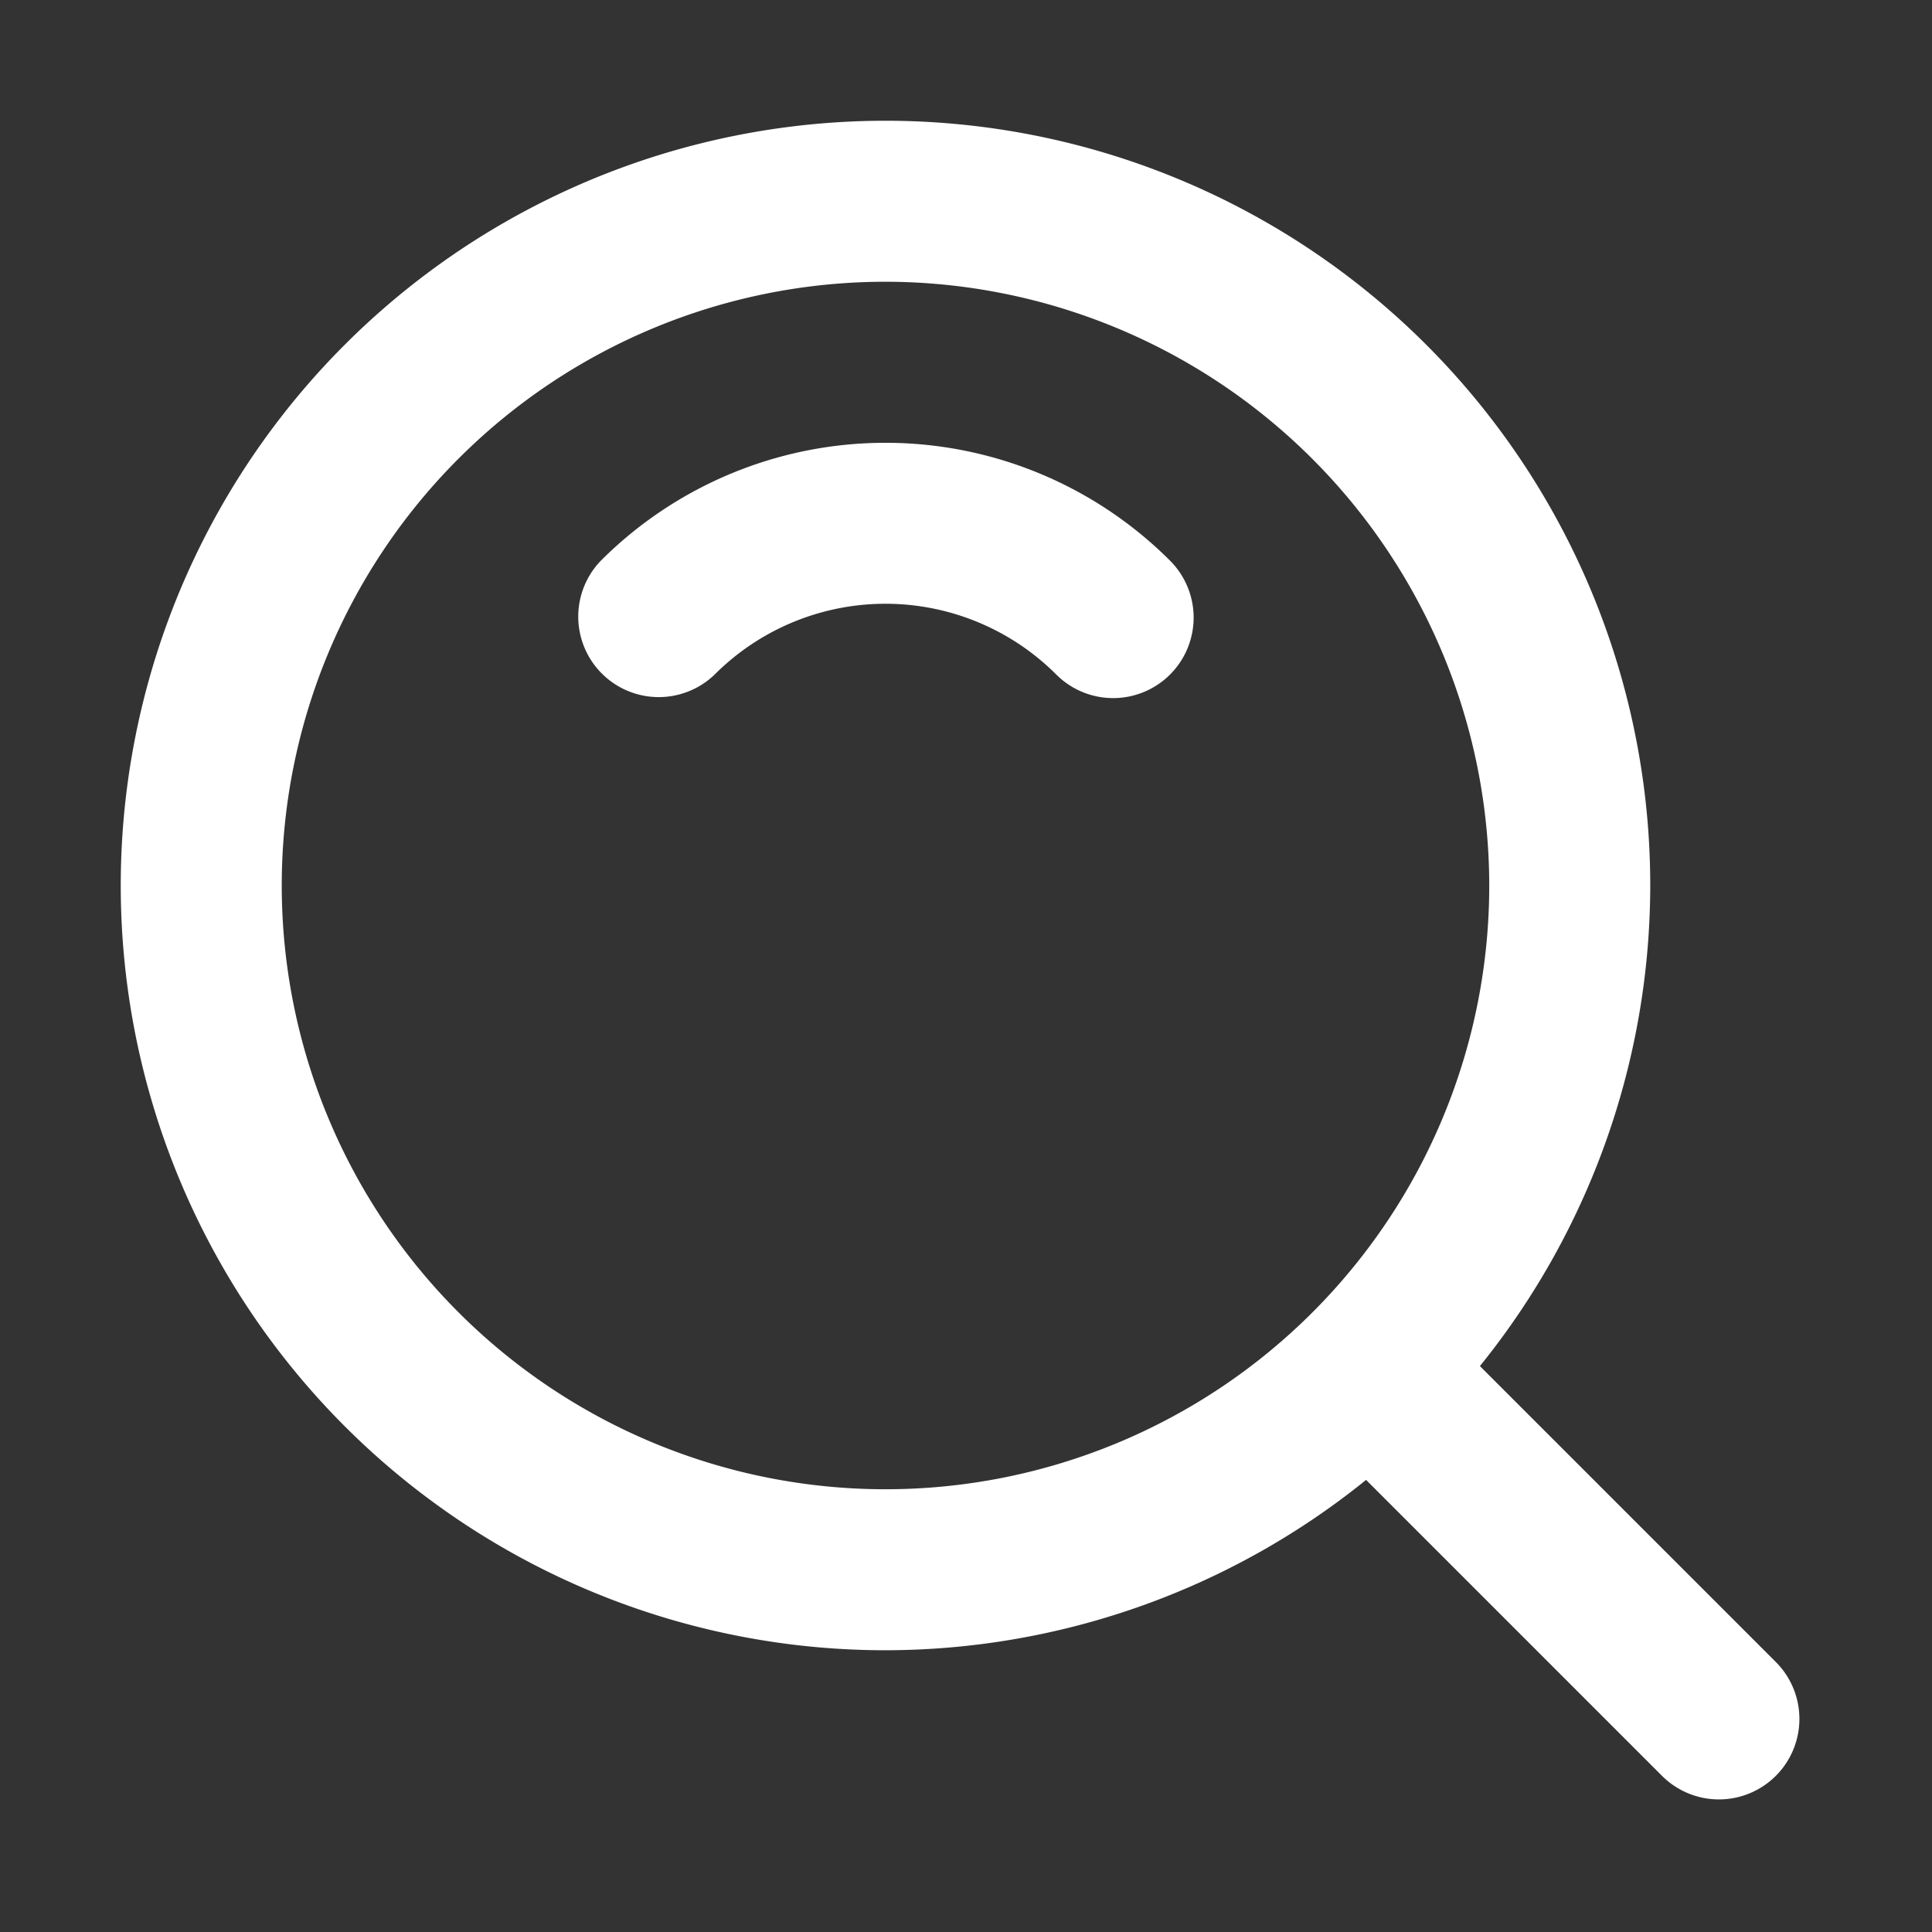
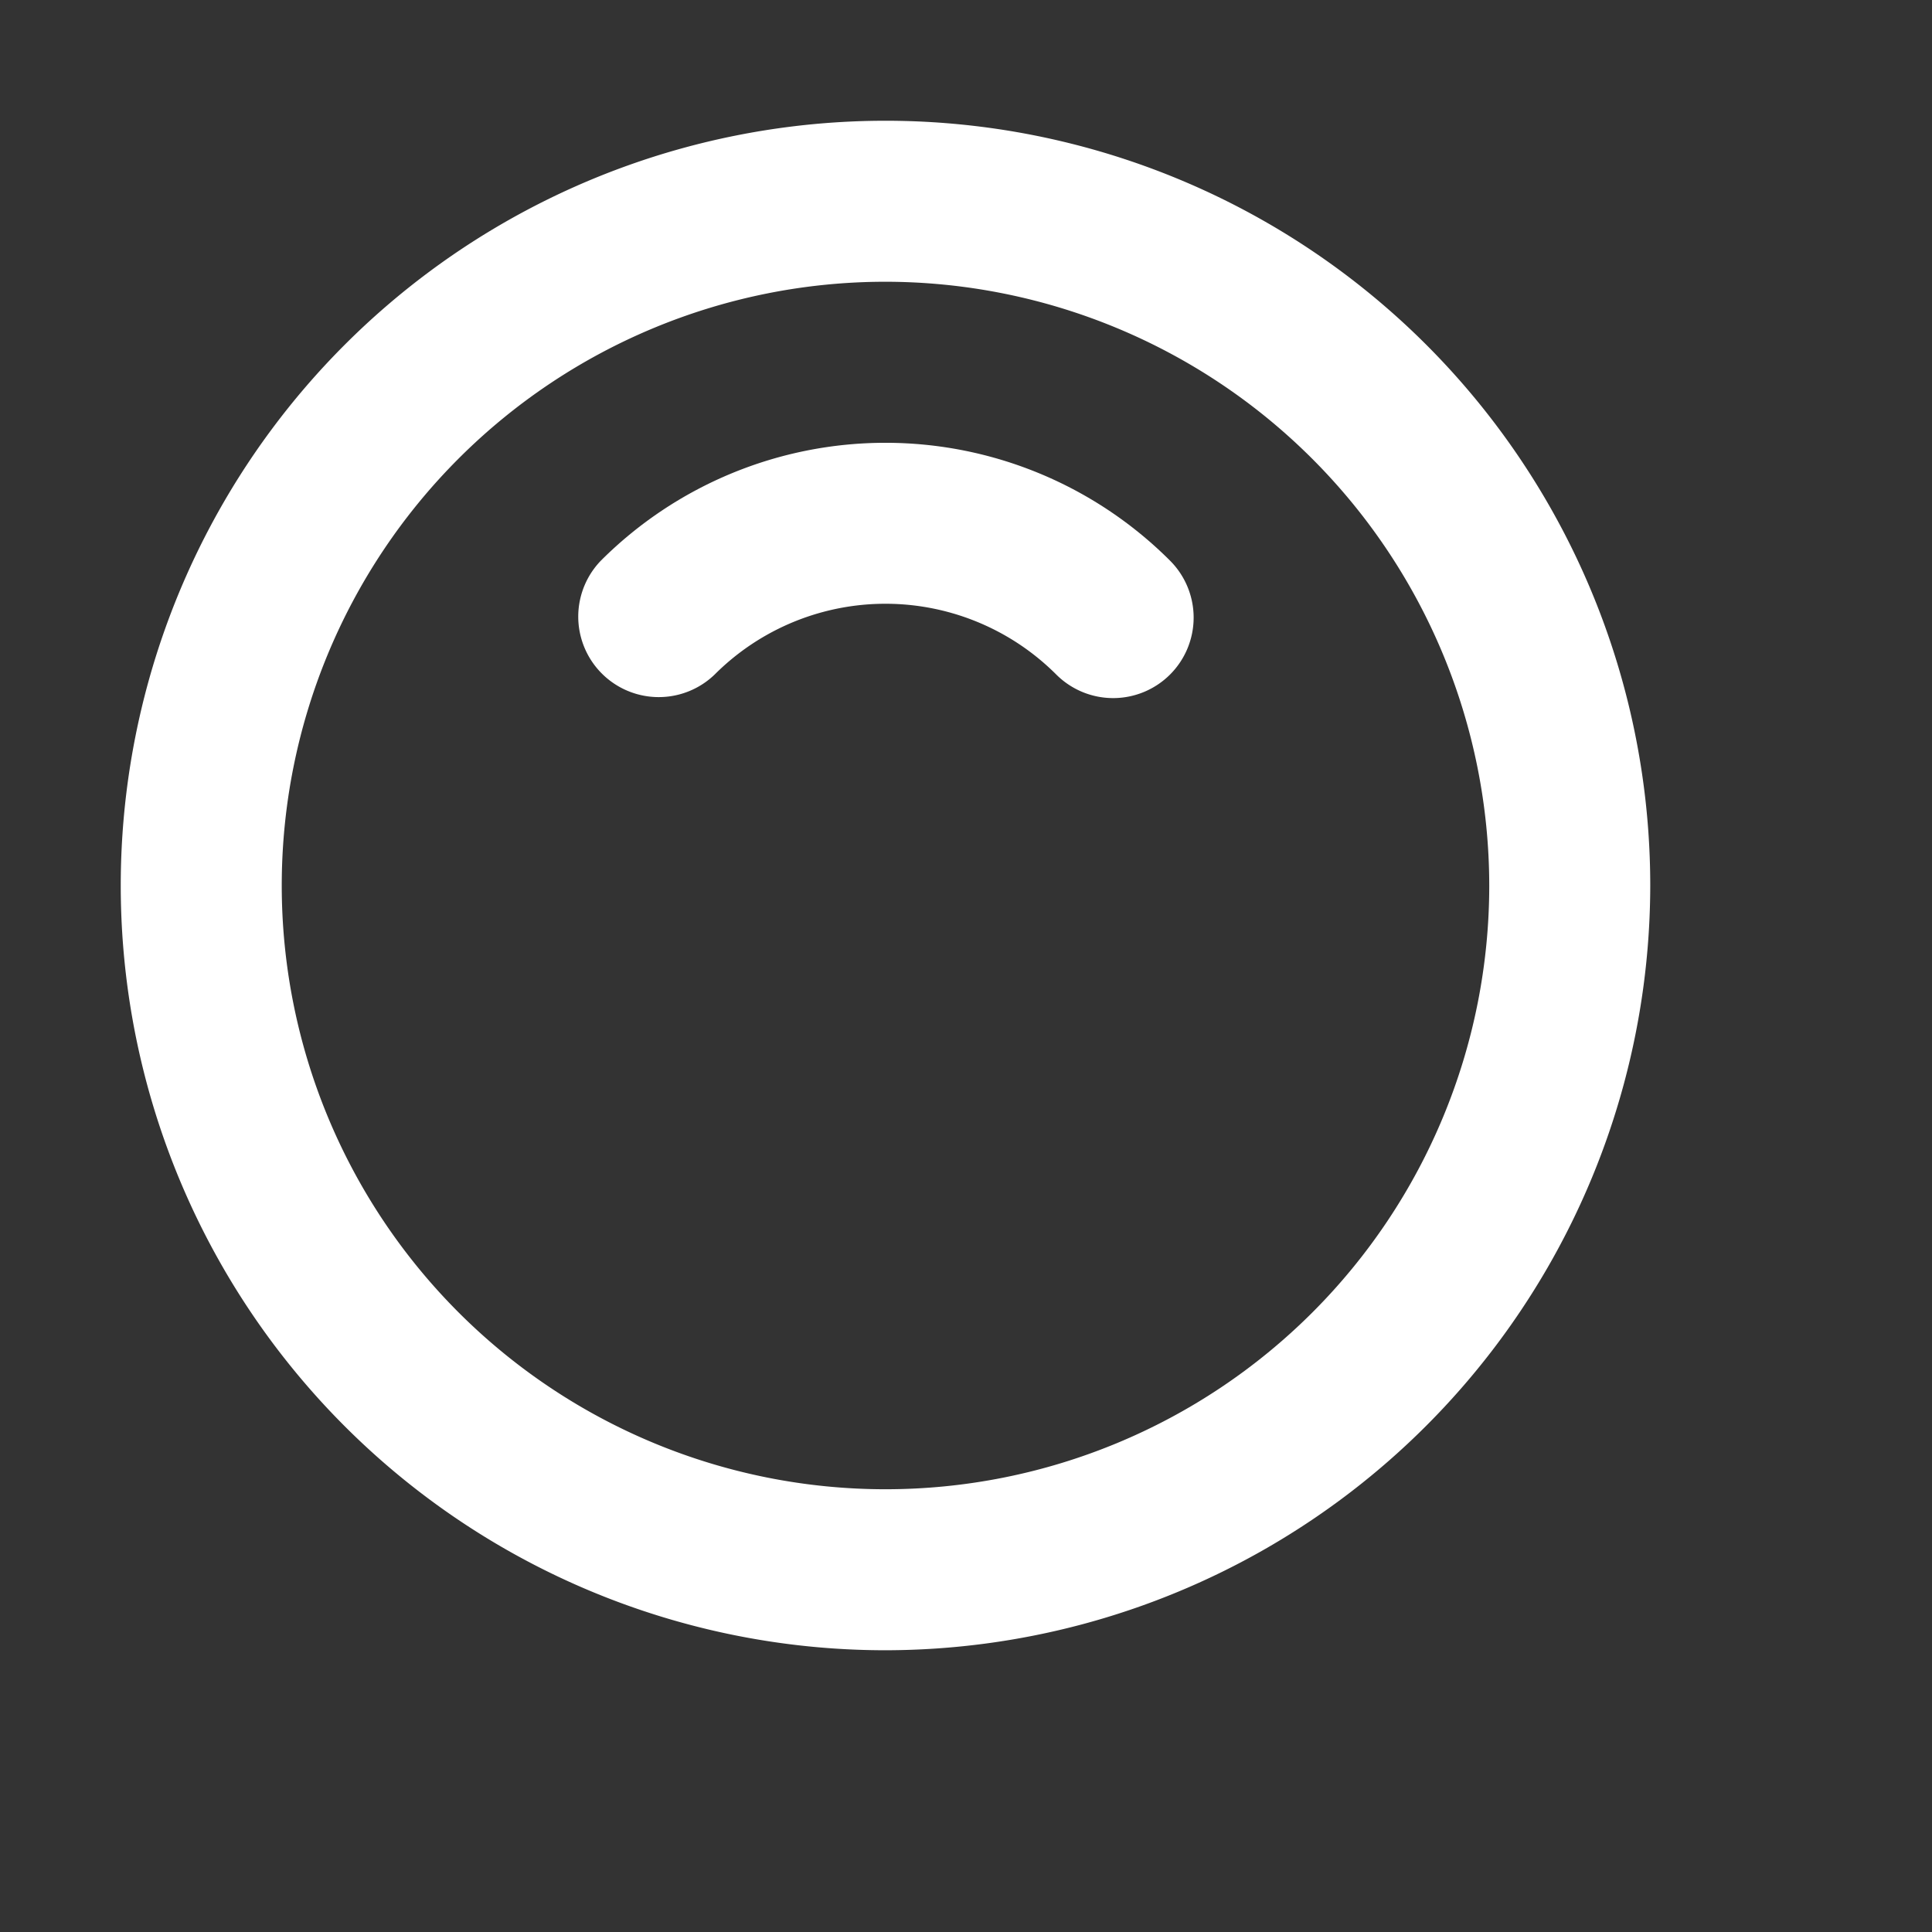
<svg xmlns="http://www.w3.org/2000/svg" id="组件_20_6" data-name="组件 20 – 6" width="24" height="24" viewBox="0 0 24 24">
  <rect x="0" y="0" width="24" height="24" fill="#333333" stroke="none" />
  <g id="组件_1_3" data-name="组件 1 – 3">
    <rect id="矩形_10" data-name="矩形 10" width="24" height="24" fill="#fff" opacity="0" />
  </g>
  <g id="搜索_search" transform="translate(2.5 2.5)">
    <path id="路径_27" data-name="路径 27" d="M12.5,22A9.5,9.5,0,1,1,22,12.5,9.511,9.511,0,0,1,12.5,22Zm0-17A7.5,7.5,0,1,0,20,12.5,7.508,7.508,0,0,0,12.5,5Z" transform="translate(-4 -4)" fill="#fff" />
    <path id="路径_28" data-name="路径 28" d="M21,14.172a1,1,0,0,1-.707-.293,3,3,0,0,0-4.243,0,1,1,0,0,1-1.414-1.414,5,5,0,0,1,7.071,0A1,1,0,0,1,21,14.172Z" transform="translate(-9.672 -8)" fill="#fff" />
-     <path id="路径_29" data-name="路径 29" d="M37.464,38.464a1,1,0,0,1-.707-.293l-4.243-4.243a1,1,0,0,1,1.414-1.414l4.243,4.243a1,1,0,0,1-.707,1.707Z" transform="translate(-18.611 -18.611)" fill="#fff" />
  </g>
</svg>